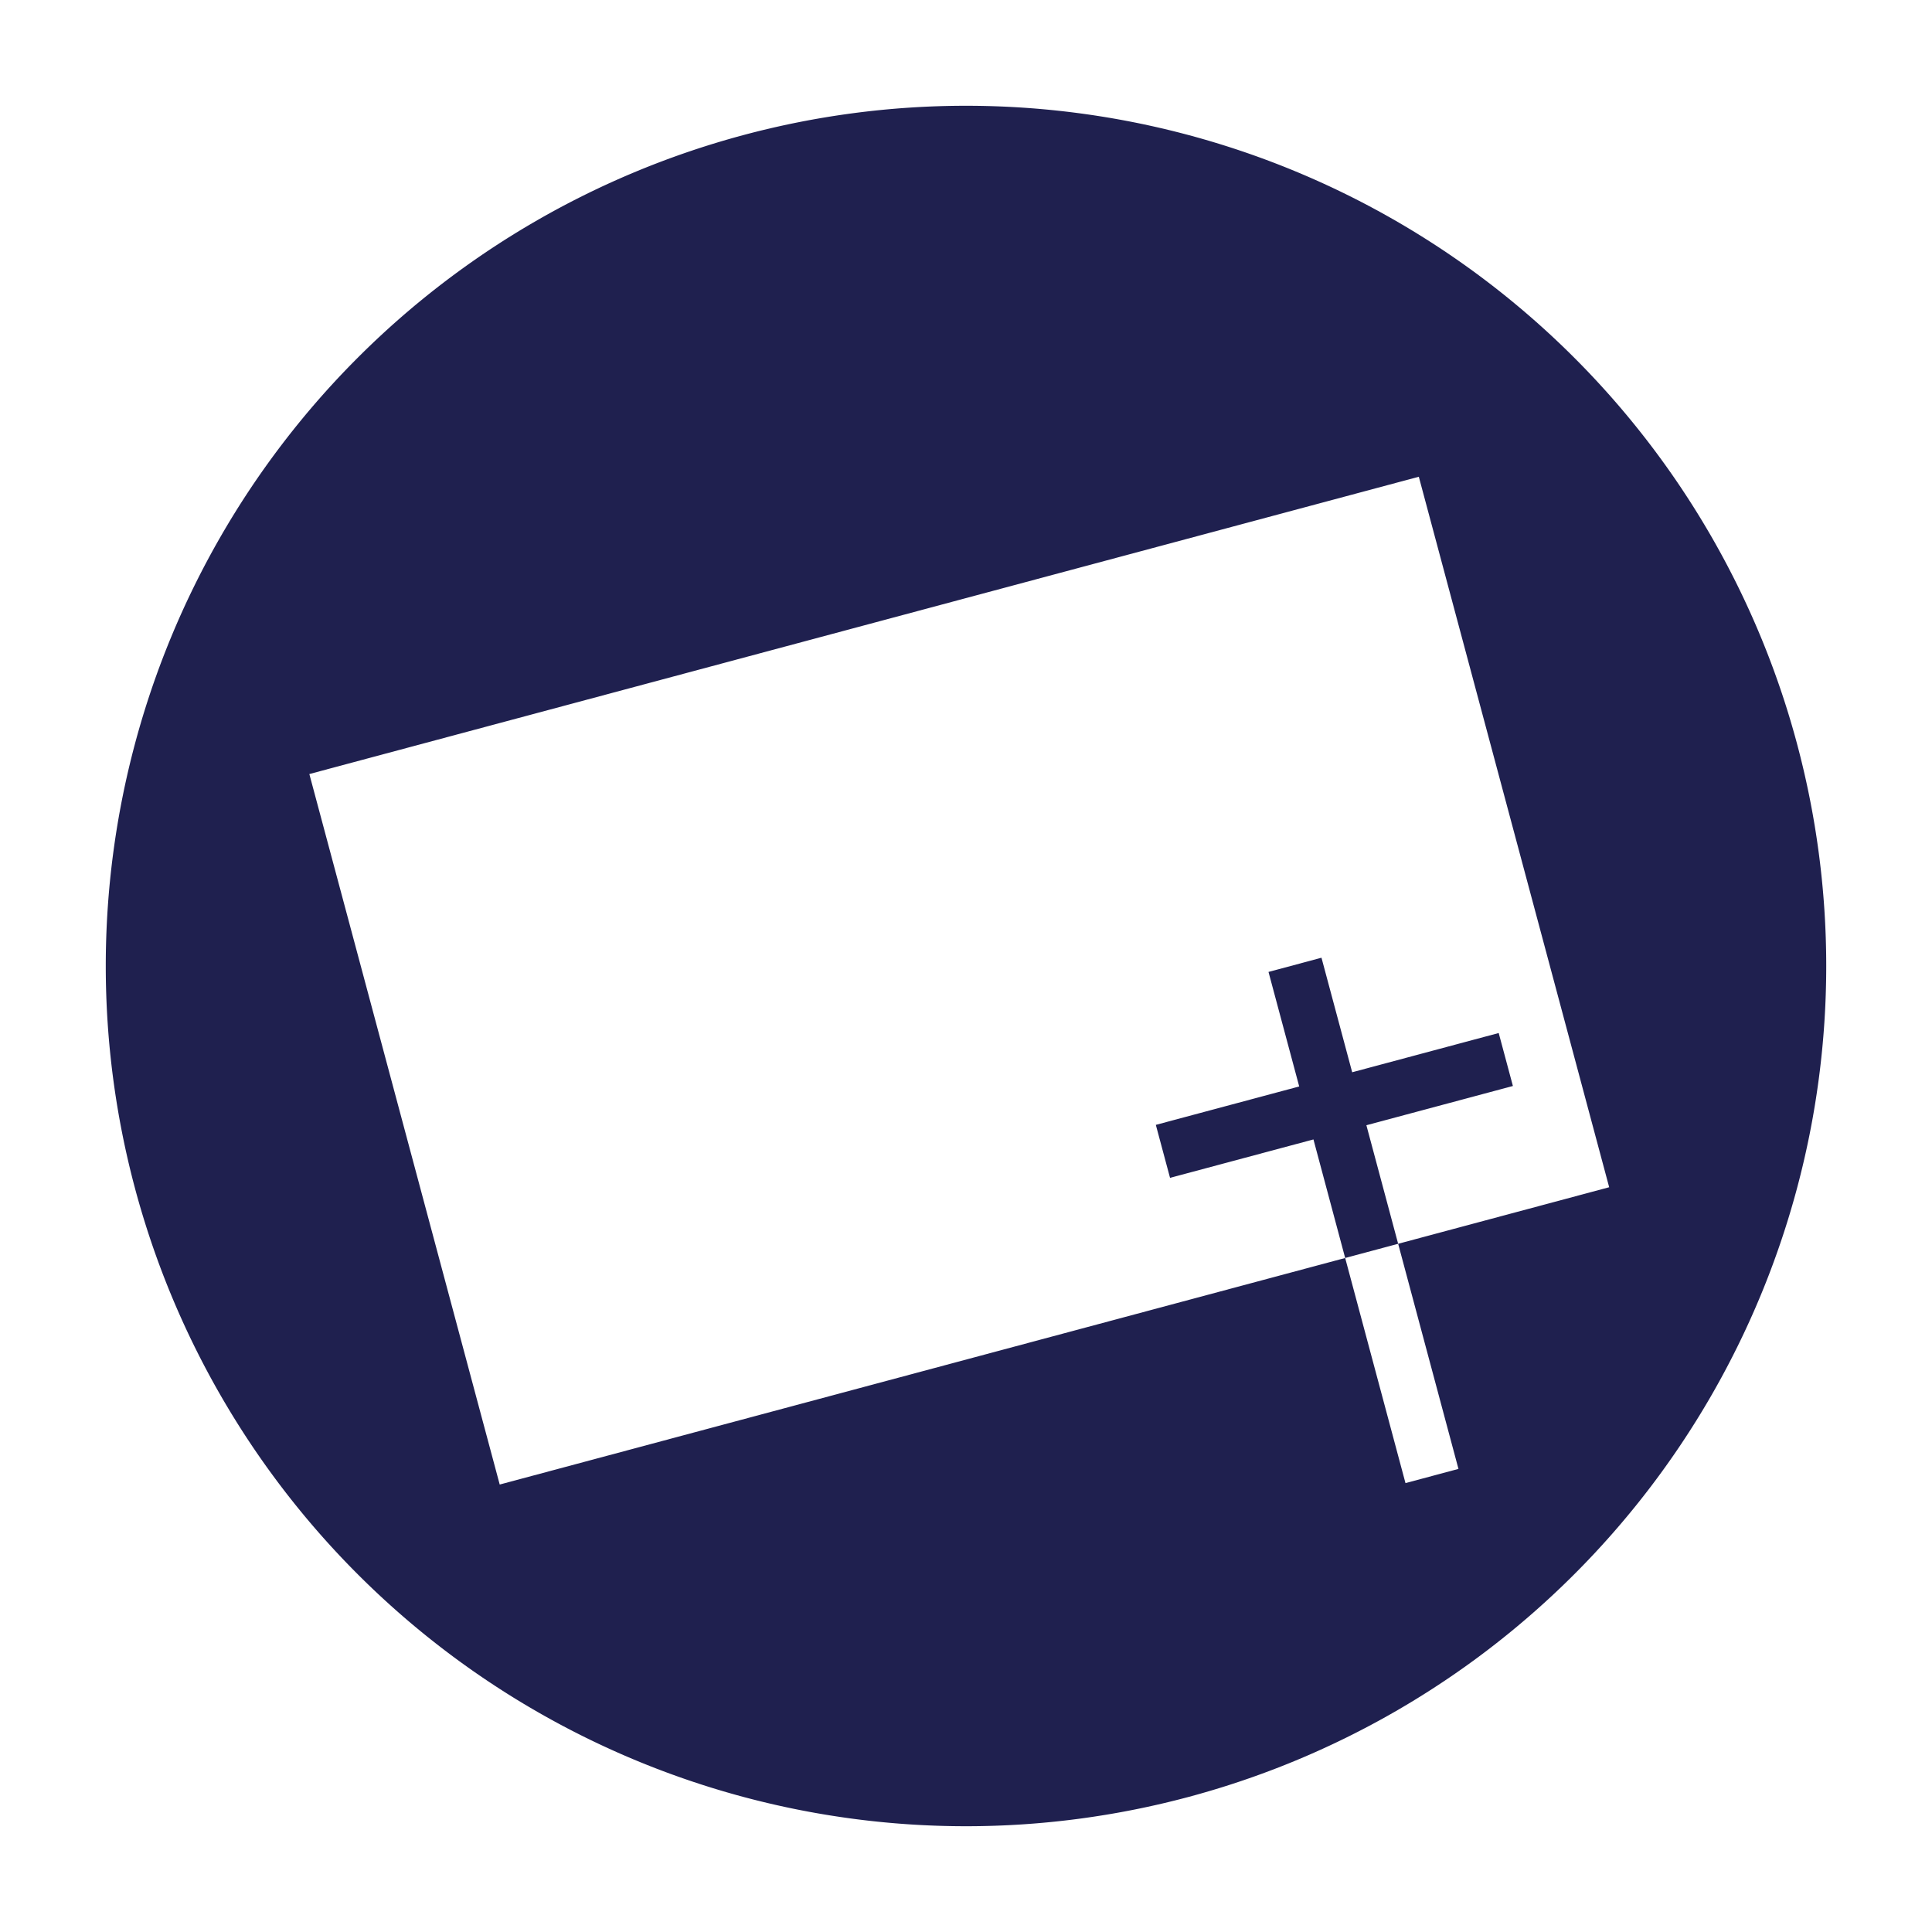
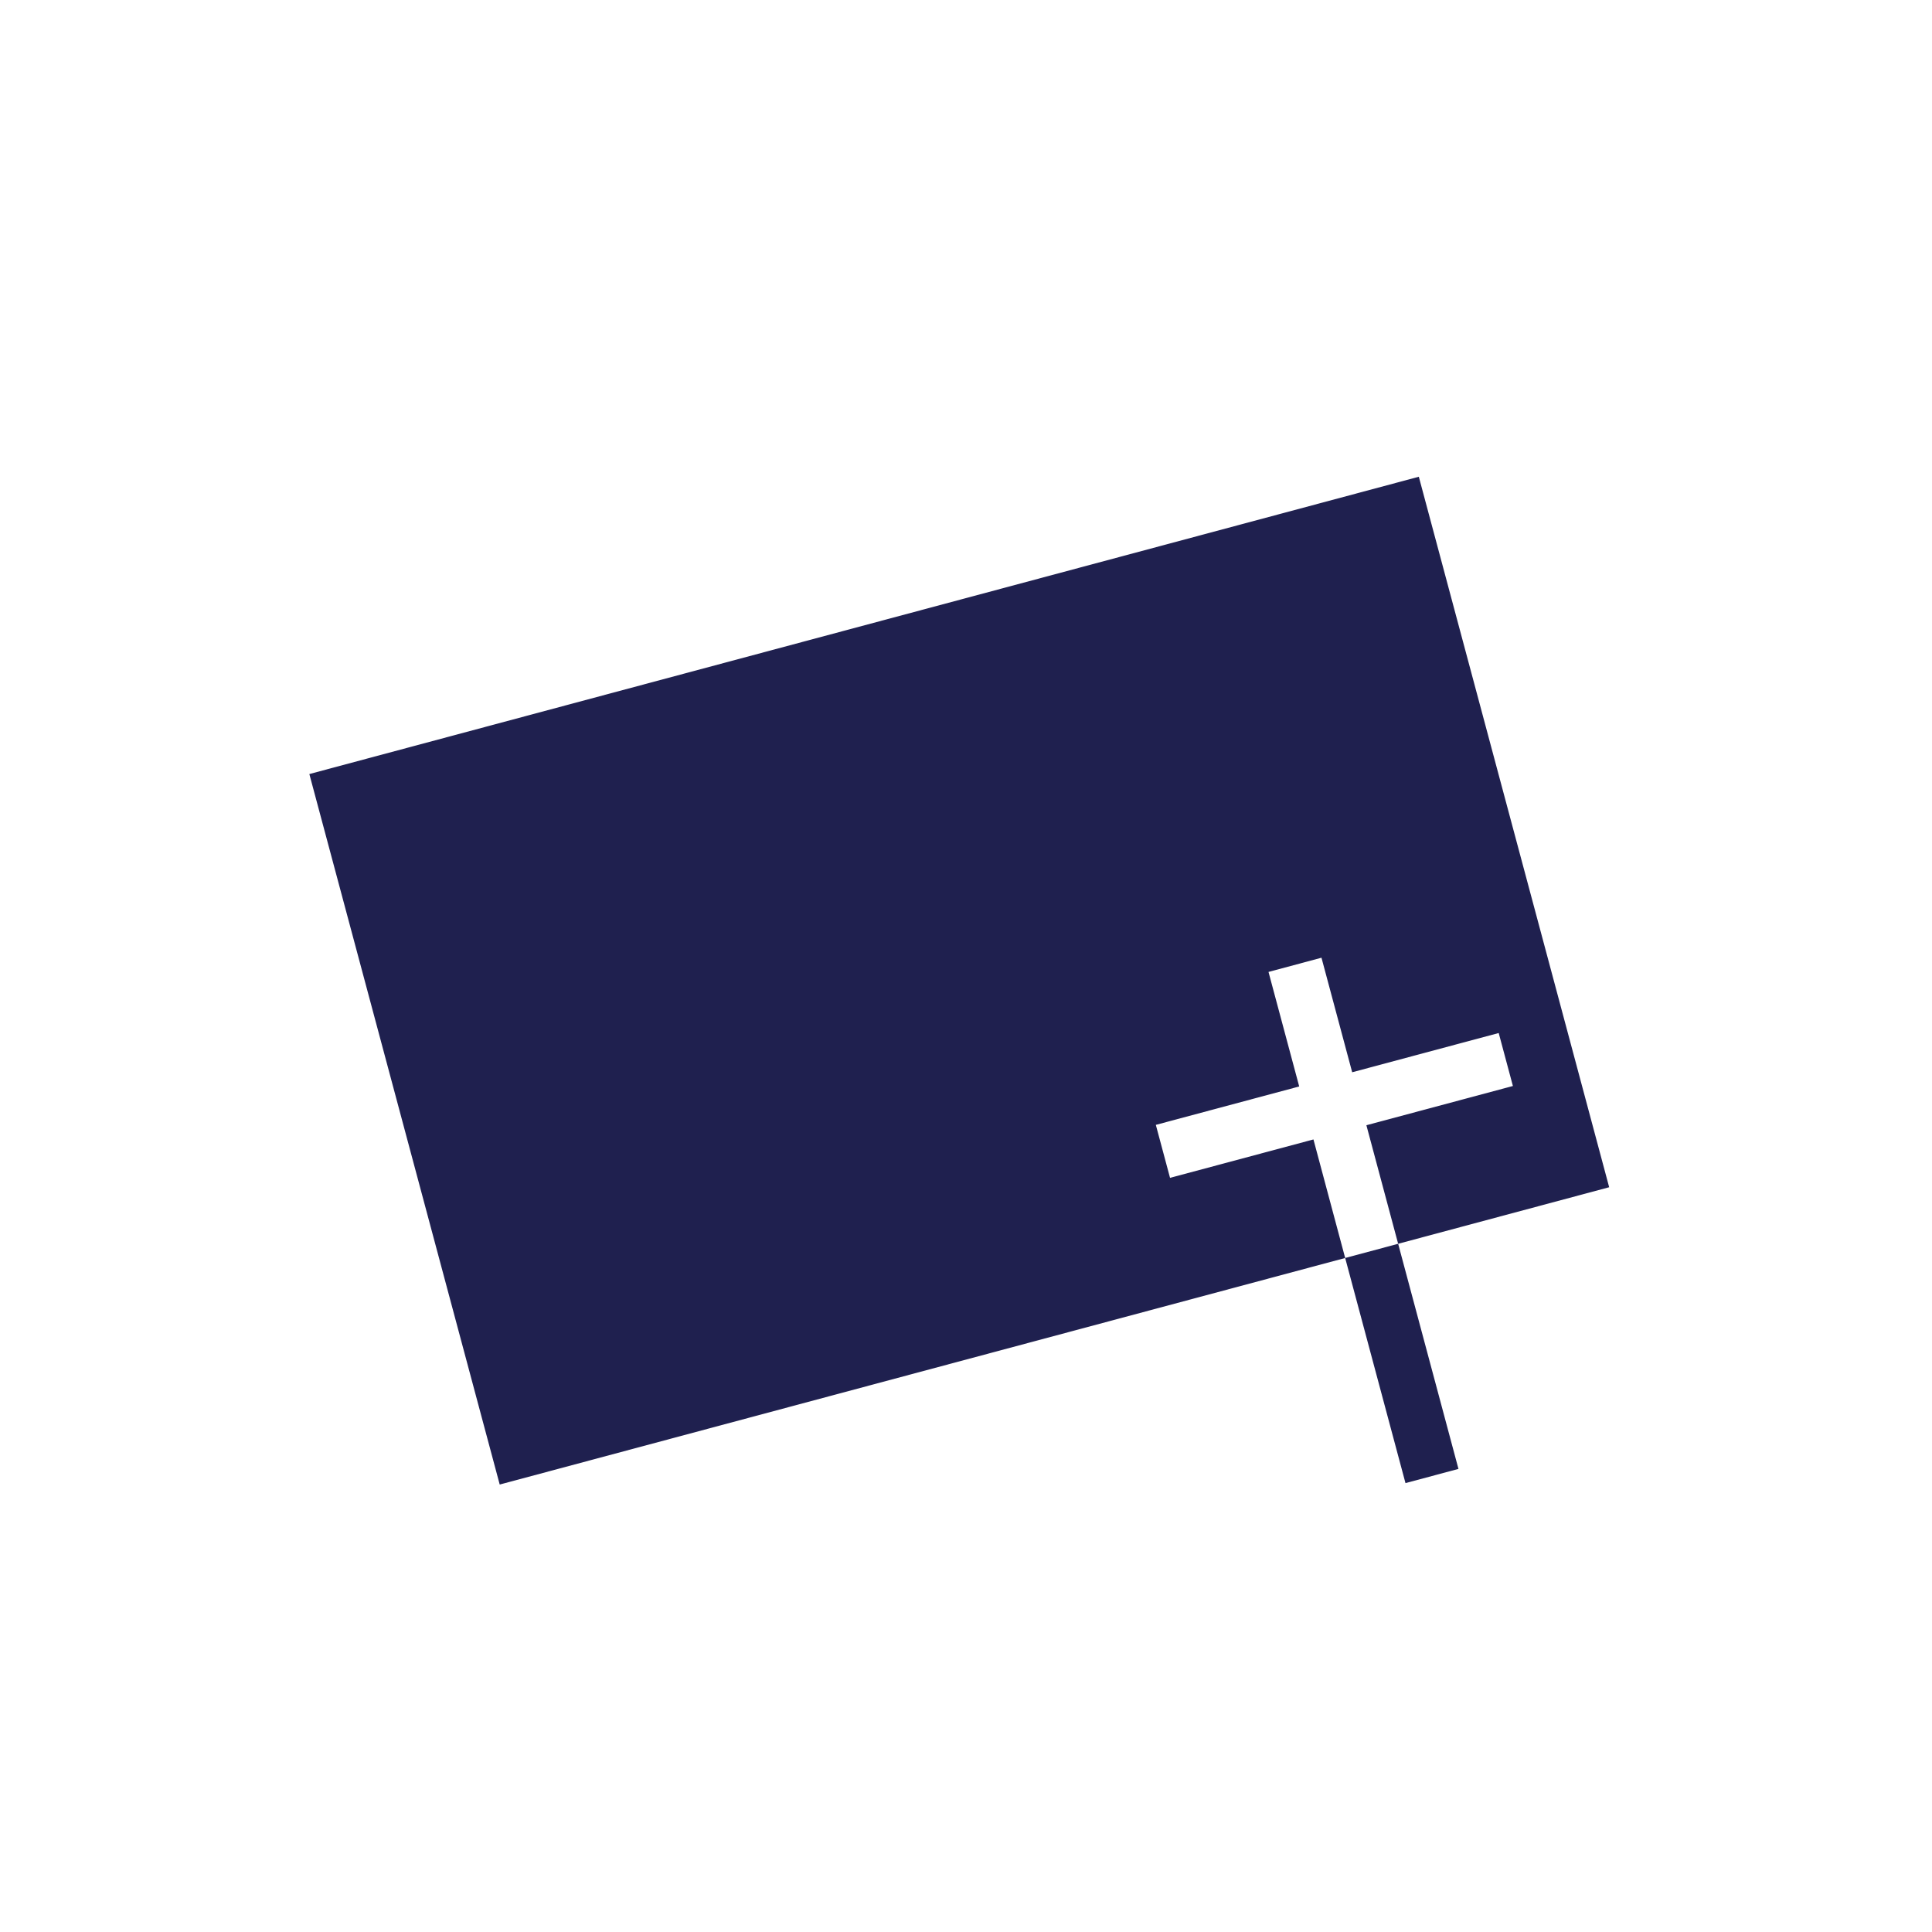
<svg xmlns="http://www.w3.org/2000/svg" xmlns:ns1="http://www.inkscape.org/namespaces/inkscape" xmlns:ns2="http://sodipodi.sourceforge.net/DTD/sodipodi-0.dtd" width="200" height="200" viewBox="0 0 52.917 52.917" version="1.1" id="svg8" ns1:version="0.92.4 (5da689c313, 2019-01-14)" ns2:docname="GMM_icon_2_ministries.svg">
  <defs id="defs2" />
  <ns2:namedview id="base" pagecolor="#ffffff" bordercolor="#666666" borderopacity="1.0" ns1:pageopacity="0.0" ns1:pageshadow="2" ns1:zoom="0.49497475" ns1:cx="377.78756" ns1:cy="-13.126852" ns1:document-units="mm" ns1:current-layer="layer1" showgrid="false" ns1:window-width="1296" ns1:window-height="704" ns1:window-x="70" ns1:window-y="27" ns1:window-maximized="1" units="px" />
  <g ns1:label="Layer 1" ns1:groupmode="layer" id="layer1" transform="translate(0,-244.083)">
-     <path style="opacity:1;vector-effect:none;fill:#1f204f;fill-opacity:1;stroke:none;stroke-width:0.262;stroke-linecap:butt;stroke-linejoin:miter;stroke-miterlimit:4;stroke-dasharray:none;stroke-dashoffset:0;stroke-opacity:1" d="M 26.458,246.98 A 23.562,23.562 0 0 0 2.897,270.542 23.562,23.562 0 0 0 26.458,294.103 23.562,23.562 0 0 0 50.02,270.542 23.562,23.562 0 0 0 26.458,246.98 Z m 12.403,10.161 5.214,19.46 -5.78,1.549 1.652,6.166 -1.451,0.389 -1.652,-6.166 -23.157,6.205 -5.214,-19.46 z m -2.017,21.398 1.451,-0.389 -0.87,-3.247 4.013,-1.075 -0.389,-1.451 -4.013,1.075 -0.841,-3.137 -1.451,0.389 0.841,3.137 -3.927,1.052 0.389,1.451 3.928,-1.052 z" id="path838" ns1:connector-curvature="0" />
+     <path style="opacity:1;vector-effect:none;fill:#1f204f;fill-opacity:1;stroke:none;stroke-width:0.262;stroke-linecap:butt;stroke-linejoin:miter;stroke-miterlimit:4;stroke-dasharray:none;stroke-dashoffset:0;stroke-opacity:1" d="M 26.458,246.98 Z m 12.403,10.161 5.214,19.46 -5.78,1.549 1.652,6.166 -1.451,0.389 -1.652,-6.166 -23.157,6.205 -5.214,-19.46 z m -2.017,21.398 1.451,-0.389 -0.87,-3.247 4.013,-1.075 -0.389,-1.451 -4.013,1.075 -0.841,-3.137 -1.451,0.389 0.841,3.137 -3.927,1.052 0.389,1.451 3.928,-1.052 z" id="path838" ns1:connector-curvature="0" />
  </g>
</svg>